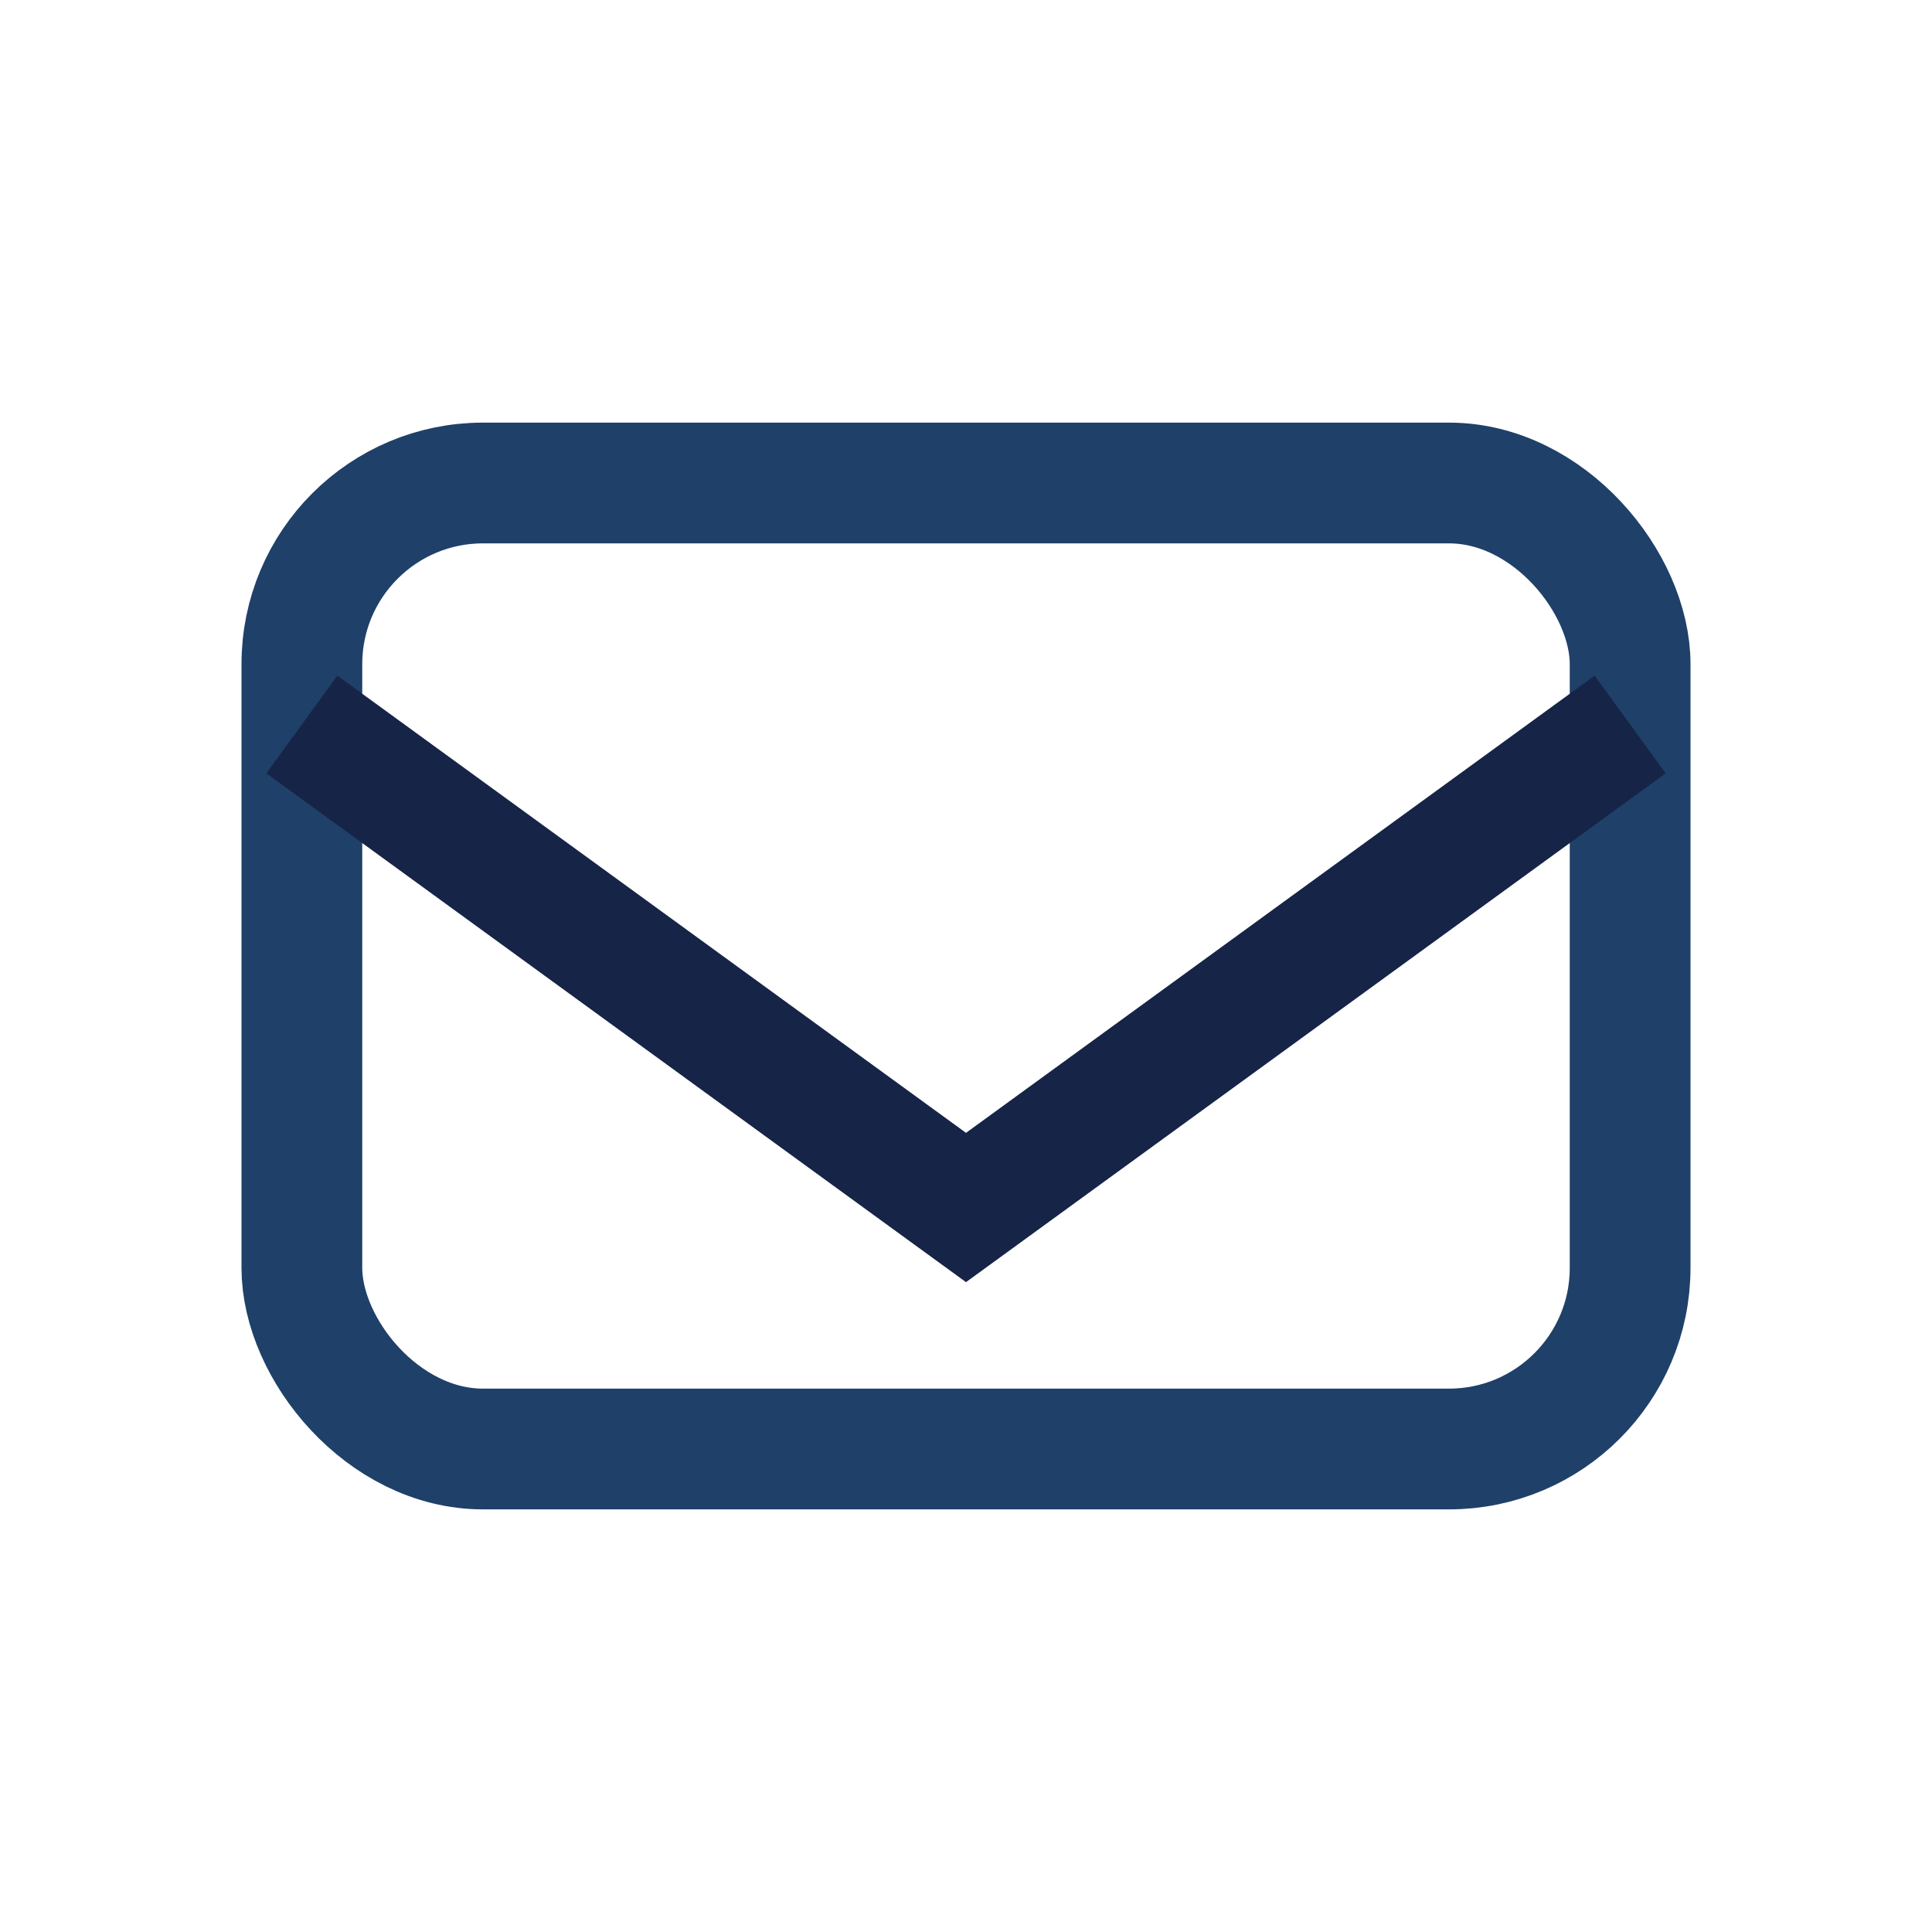
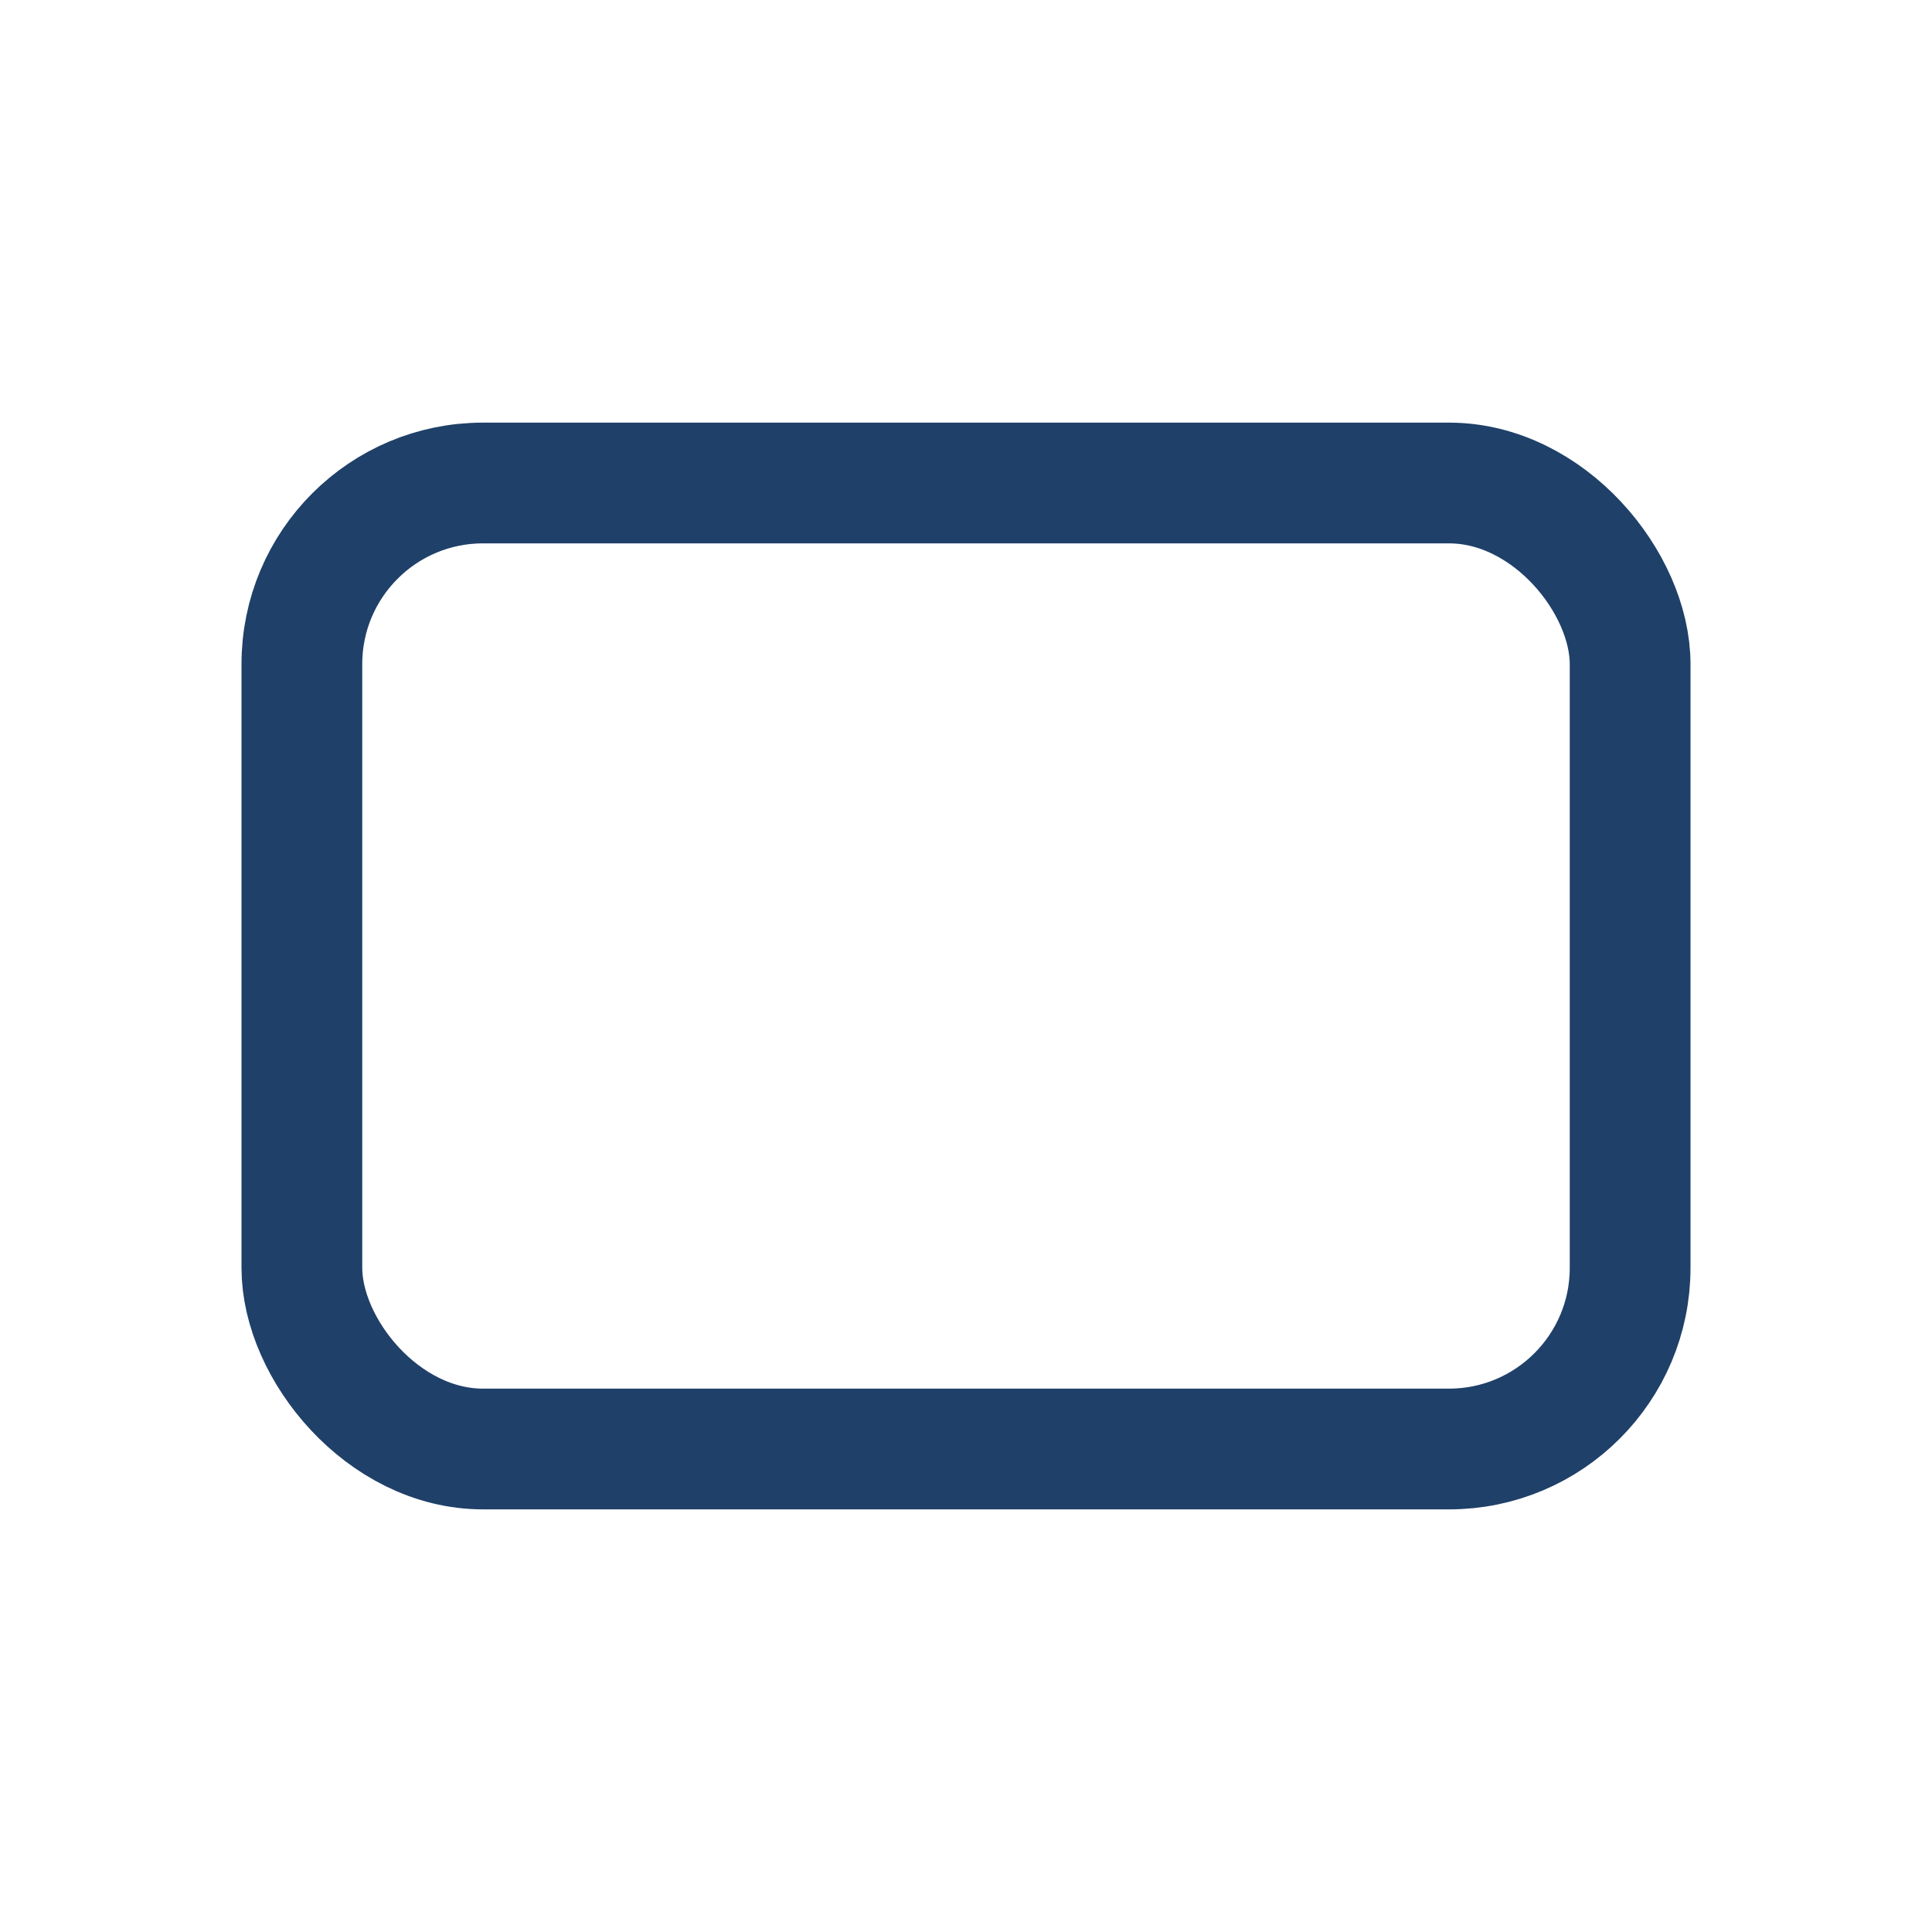
<svg xmlns="http://www.w3.org/2000/svg" width="32" height="32" viewBox="0 0 32 32">
  <rect x="5" y="8" width="22" height="16" rx="3" fill="none" stroke="#1F4068" stroke-width="2" />
-   <path d="M5 12l11 8 11-8" fill="none" stroke="#162447" stroke-width="2" />
</svg>